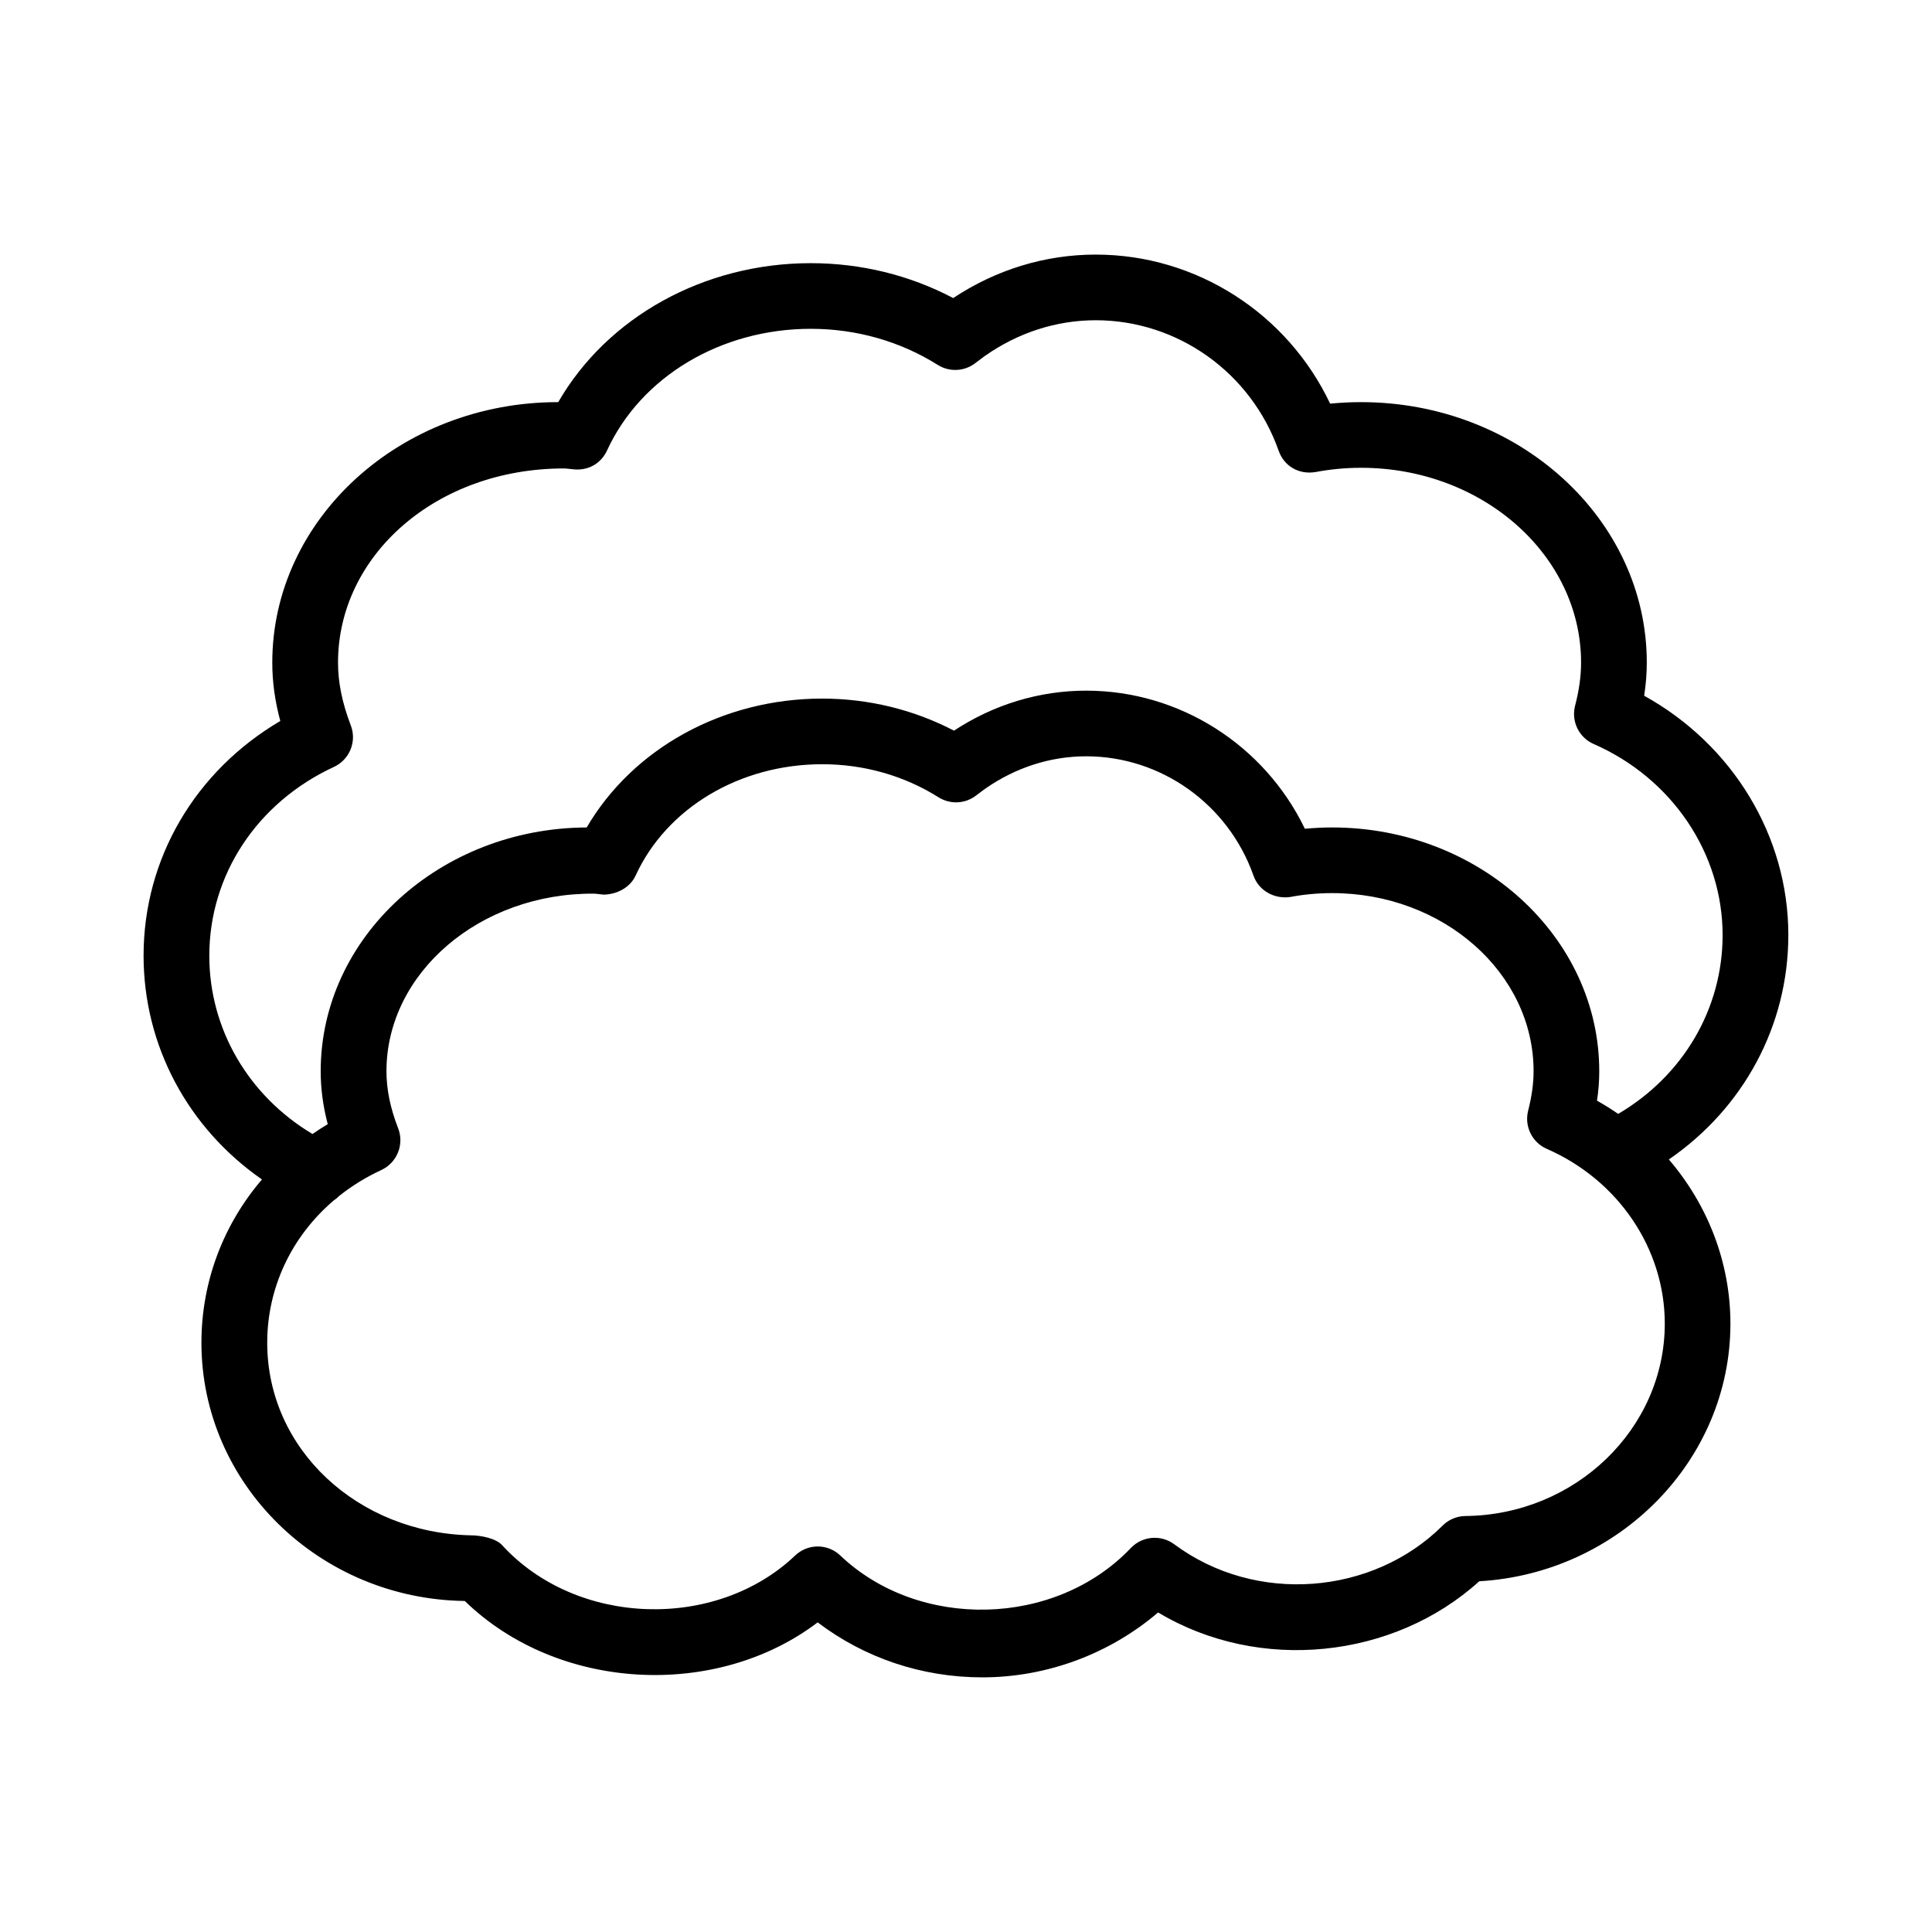
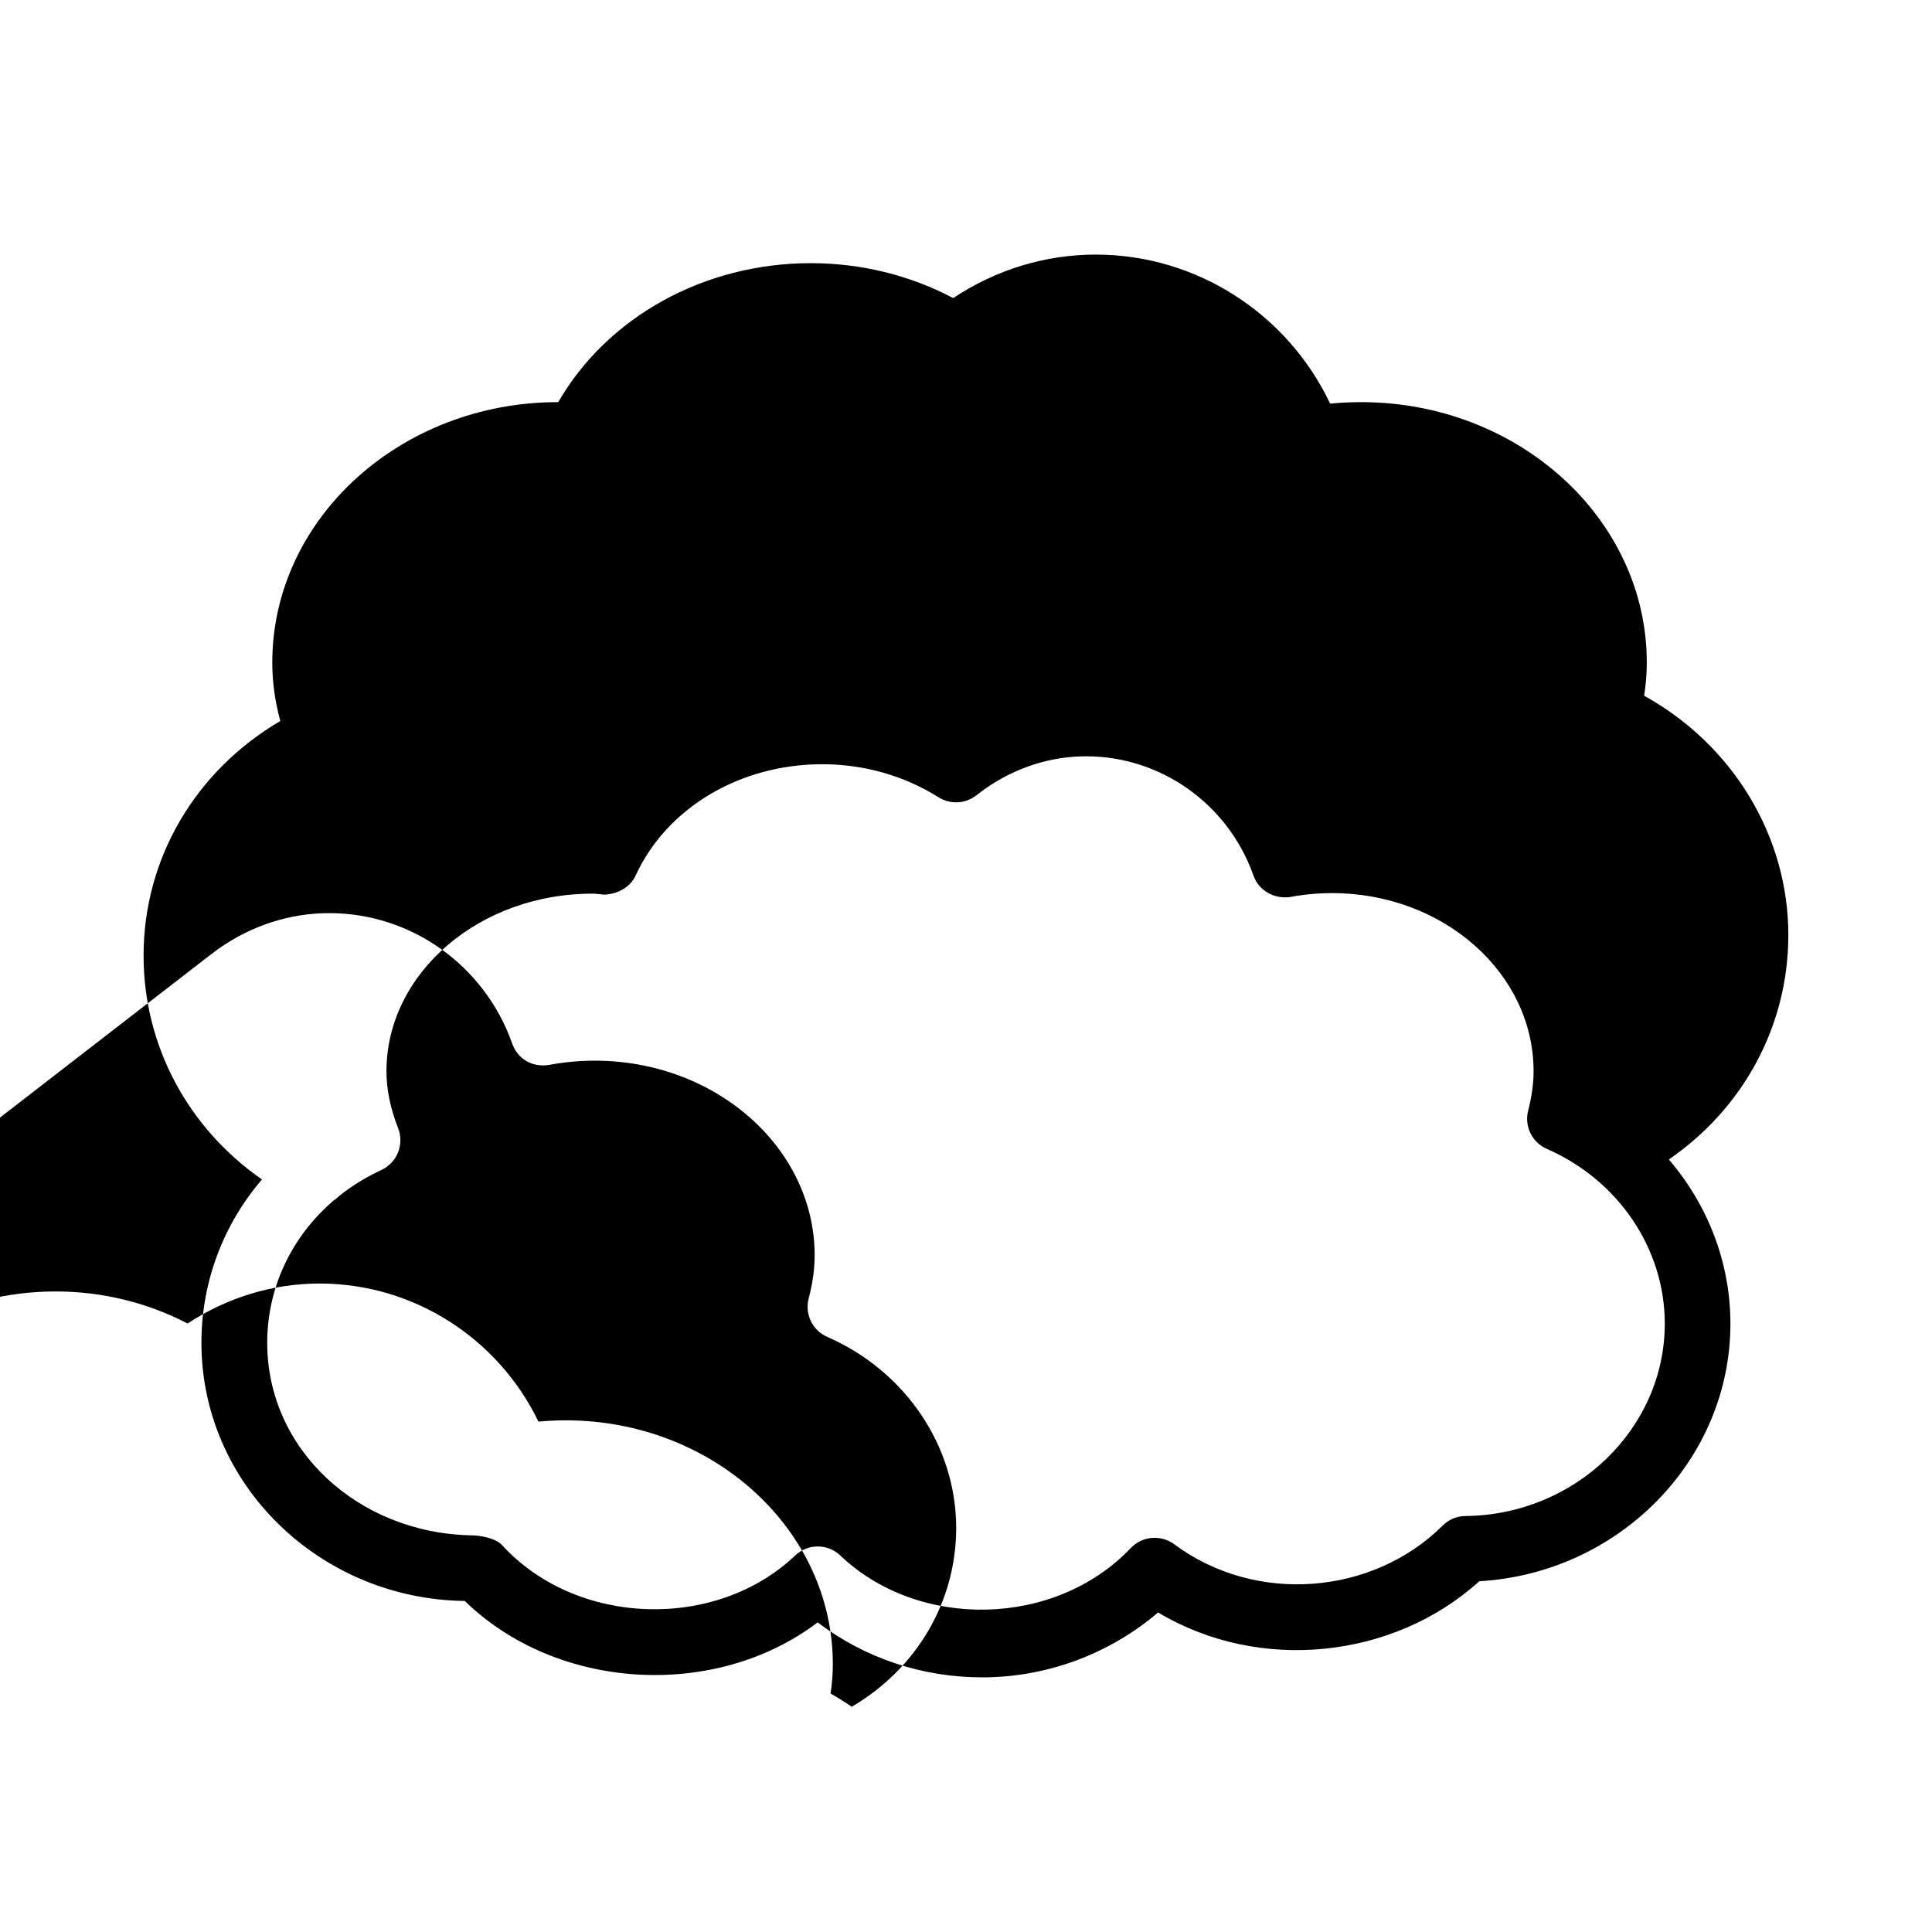
<svg xmlns="http://www.w3.org/2000/svg" fill="#000000" width="800px" height="800px" version="1.1" viewBox="144 144 512 512">
-   <path d="m617.93 391.8c0-26.273-14.781-50.465-38.211-63.422 0.469-3.016 0.699-5.926 0.699-8.781 0-38.062-33.961-69.027-75.719-69.027-2.762 0-5.5 0.137-8.199 0.402-11.32-23.895-35.449-39.504-62.125-39.504-13.379 0-26.402 3.981-37.766 11.523-11.488-6.062-24.426-9.25-37.742-9.25-28.312 0-53.906 14.273-66.926 36.828h-0.062c-41.758 0-75.719 30.965-75.719 69.027 0 5.086 0.699 10.207 2.125 15.473-22.535 13.254-36.234 36.445-36.234 62.188 0 23.871 11.777 45.691 31.371 59.312-10.223 11.945-16.039 27.07-16.039 43.273 0 37.422 31.223 67.922 69.793 68.434 24.68 24 66.605 26.105 93.516 5.672 12.426 9.43 27.633 14.57 43.625 14.57 17.098 0 33.727-6.203 46.598-17.203 26.781 16.078 62.402 12.32 85.105-8.262 37.02-2.144 66.562-32.07 66.562-68.262 0-16.172-5.988-31.48-16.316-43.52 19.781-13.586 31.664-35.461 31.664-59.473zm-418.46 5.461c0-21.41 12.66-40.59 33.027-50.02 4.164-1.934 6.117-6.754 4.461-11.023-2.273-5.926-3.379-11.363-3.379-16.621 0-28.355 25.934-51.453 59.875-51.453 0.129 0 0.277 0 0.402 0.012 0.172 0.012 2.379 0.242 2.527 0.254 3.844 0.234 6.988-1.773 8.496-5.043 9.004-19.57 30.203-32.23 53.992-32.23 12.062 0 23.703 3.312 33.645 9.57 3.121 1.953 7.137 1.754 10.066-0.562l2.484-1.867h0.023c8.77-6.148 18.902-9.41 29.289-9.41 21.707 0 41.184 13.891 48.469 34.555 1.402 4.023 5.266 6.426 9.793 5.672 3.887-0.734 7.945-1.125 12.062-1.125 32.156 0 58.301 23.16 58.301 51.633 0 3.516-0.508 7.273-1.594 11.438-1.062 4.141 1.043 8.434 4.949 10.133 20.75 9.09 34.152 28.969 34.152 50.637 0 19.547-10.48 37.285-27.676 47.383-1.805-1.246-3.672-2.418-5.609-3.504 0.402-2.656 0.594-5.246 0.594-7.797 0-35.617-31.754-64.609-70.793-64.609-2.441 0-4.844 0.129-7.223 0.34-10.684-22.152-33.156-36.594-57.961-36.594-12.383 0-24.445 3.652-35.023 10.598-10.684-5.566-22.641-8.496-34.938-8.496-26.359 0-50.168 13.23-62.402 34.152-38.891 0.172-70.492 29.078-70.492 64.609 0 4.629 0.617 9.262 1.867 14.02-1.387 0.828-2.731 1.699-4.043 2.609-16.984-10.16-27.344-27.82-27.344-47.258zm332.89 148.5c-2.273 0.023-4.461 0.934-6.055 2.547-18.48 18.395-49.488 21.027-71.129 4.93-3.547-2.613-8.473-2.168-11.488 0.996-20.07 21.113-56.223 21.77-76.992 1.996-1.676-1.594-3.824-2.398-5.988-2.398-2.168 0-4.312 0.809-5.988 2.398-20.898 19.902-57.855 18.902-77.672-2.762-1.613-1.785-5.606-2.59-8.262-2.59-29.883-0.637-53.969-22.703-53.969-51.039 0-14.668 6.496-28.191 17.598-37.688 0.539-0.348 1.039-0.762 1.496-1.234 3.348-2.66 7.078-4.965 11.148-6.852 4.164-1.934 6.117-6.773 4.461-11.043-2.102-5.394-3.102-10.344-3.102-15.145 0-26.039 24.809-47.344 55.18-47.047 0.172 0.023 2.211 0.234 2.379 0.254 3.398-0.043 6.965-1.785 8.473-5.055 8.219-17.926 27.633-29.5 49.445-29.5 11.043 0 21.707 3.016 30.84 8.77 3.144 1.953 7.117 1.742 10.004-0.531l2.25-1.676c0.023-0.023 0.062-0.043 0.086-0.062 8.051-5.629 17.309-8.602 26.781-8.602 19.836 0 37.656 12.703 44.328 31.605 1.402 4.035 5.586 6.309 9.793 5.672 3.59-0.68 7.285-1.02 11.066-1.02 29.438 0 53.375 21.176 53.375 47.195 0 3.227-0.469 6.648-1.445 10.473-1.043 4.121 1.043 8.41 4.949 10.109 18.988 8.305 31.266 26.484 31.266 46.324-0.008 27.82-23.688 50.695-52.828 50.973z" />
+   <path d="m617.93 391.8c0-26.273-14.781-50.465-38.211-63.422 0.469-3.016 0.699-5.926 0.699-8.781 0-38.062-33.961-69.027-75.719-69.027-2.762 0-5.5 0.137-8.199 0.402-11.32-23.895-35.449-39.504-62.125-39.504-13.379 0-26.402 3.981-37.766 11.523-11.488-6.062-24.426-9.25-37.742-9.25-28.312 0-53.906 14.273-66.926 36.828h-0.062c-41.758 0-75.719 30.965-75.719 69.027 0 5.086 0.699 10.207 2.125 15.473-22.535 13.254-36.234 36.445-36.234 62.188 0 23.871 11.777 45.691 31.371 59.312-10.223 11.945-16.039 27.07-16.039 43.273 0 37.422 31.223 67.922 69.793 68.434 24.68 24 66.605 26.105 93.516 5.672 12.426 9.43 27.633 14.57 43.625 14.57 17.098 0 33.727-6.203 46.598-17.203 26.781 16.078 62.402 12.32 85.105-8.262 37.02-2.144 66.562-32.07 66.562-68.262 0-16.172-5.988-31.48-16.316-43.52 19.781-13.586 31.664-35.461 31.664-59.473zm-418.46 5.461l2.484-1.867h0.023c8.77-6.148 18.902-9.41 29.289-9.41 21.707 0 41.184 13.891 48.469 34.555 1.402 4.023 5.266 6.426 9.793 5.672 3.887-0.734 7.945-1.125 12.062-1.125 32.156 0 58.301 23.16 58.301 51.633 0 3.516-0.508 7.273-1.594 11.438-1.062 4.141 1.043 8.434 4.949 10.133 20.75 9.09 34.152 28.969 34.152 50.637 0 19.547-10.48 37.285-27.676 47.383-1.805-1.246-3.672-2.418-5.609-3.504 0.402-2.656 0.594-5.246 0.594-7.797 0-35.617-31.754-64.609-70.793-64.609-2.441 0-4.844 0.129-7.223 0.34-10.684-22.152-33.156-36.594-57.961-36.594-12.383 0-24.445 3.652-35.023 10.598-10.684-5.566-22.641-8.496-34.938-8.496-26.359 0-50.168 13.23-62.402 34.152-38.891 0.172-70.492 29.078-70.492 64.609 0 4.629 0.617 9.262 1.867 14.02-1.387 0.828-2.731 1.699-4.043 2.609-16.984-10.16-27.344-27.82-27.344-47.258zm332.89 148.5c-2.273 0.023-4.461 0.934-6.055 2.547-18.48 18.395-49.488 21.027-71.129 4.93-3.547-2.613-8.473-2.168-11.488 0.996-20.07 21.113-56.223 21.77-76.992 1.996-1.676-1.594-3.824-2.398-5.988-2.398-2.168 0-4.312 0.809-5.988 2.398-20.898 19.902-57.855 18.902-77.672-2.762-1.613-1.785-5.606-2.59-8.262-2.59-29.883-0.637-53.969-22.703-53.969-51.039 0-14.668 6.496-28.191 17.598-37.688 0.539-0.348 1.039-0.762 1.496-1.234 3.348-2.66 7.078-4.965 11.148-6.852 4.164-1.934 6.117-6.773 4.461-11.043-2.102-5.394-3.102-10.344-3.102-15.145 0-26.039 24.809-47.344 55.18-47.047 0.172 0.023 2.211 0.234 2.379 0.254 3.398-0.043 6.965-1.785 8.473-5.055 8.219-17.926 27.633-29.5 49.445-29.5 11.043 0 21.707 3.016 30.84 8.77 3.144 1.953 7.117 1.742 10.004-0.531l2.25-1.676c0.023-0.023 0.062-0.043 0.086-0.062 8.051-5.629 17.309-8.602 26.781-8.602 19.836 0 37.656 12.703 44.328 31.605 1.402 4.035 5.586 6.309 9.793 5.672 3.59-0.68 7.285-1.02 11.066-1.02 29.438 0 53.375 21.176 53.375 47.195 0 3.227-0.469 6.648-1.445 10.473-1.043 4.121 1.043 8.41 4.949 10.109 18.988 8.305 31.266 26.484 31.266 46.324-0.008 27.82-23.688 50.695-52.828 50.973z" />
</svg>